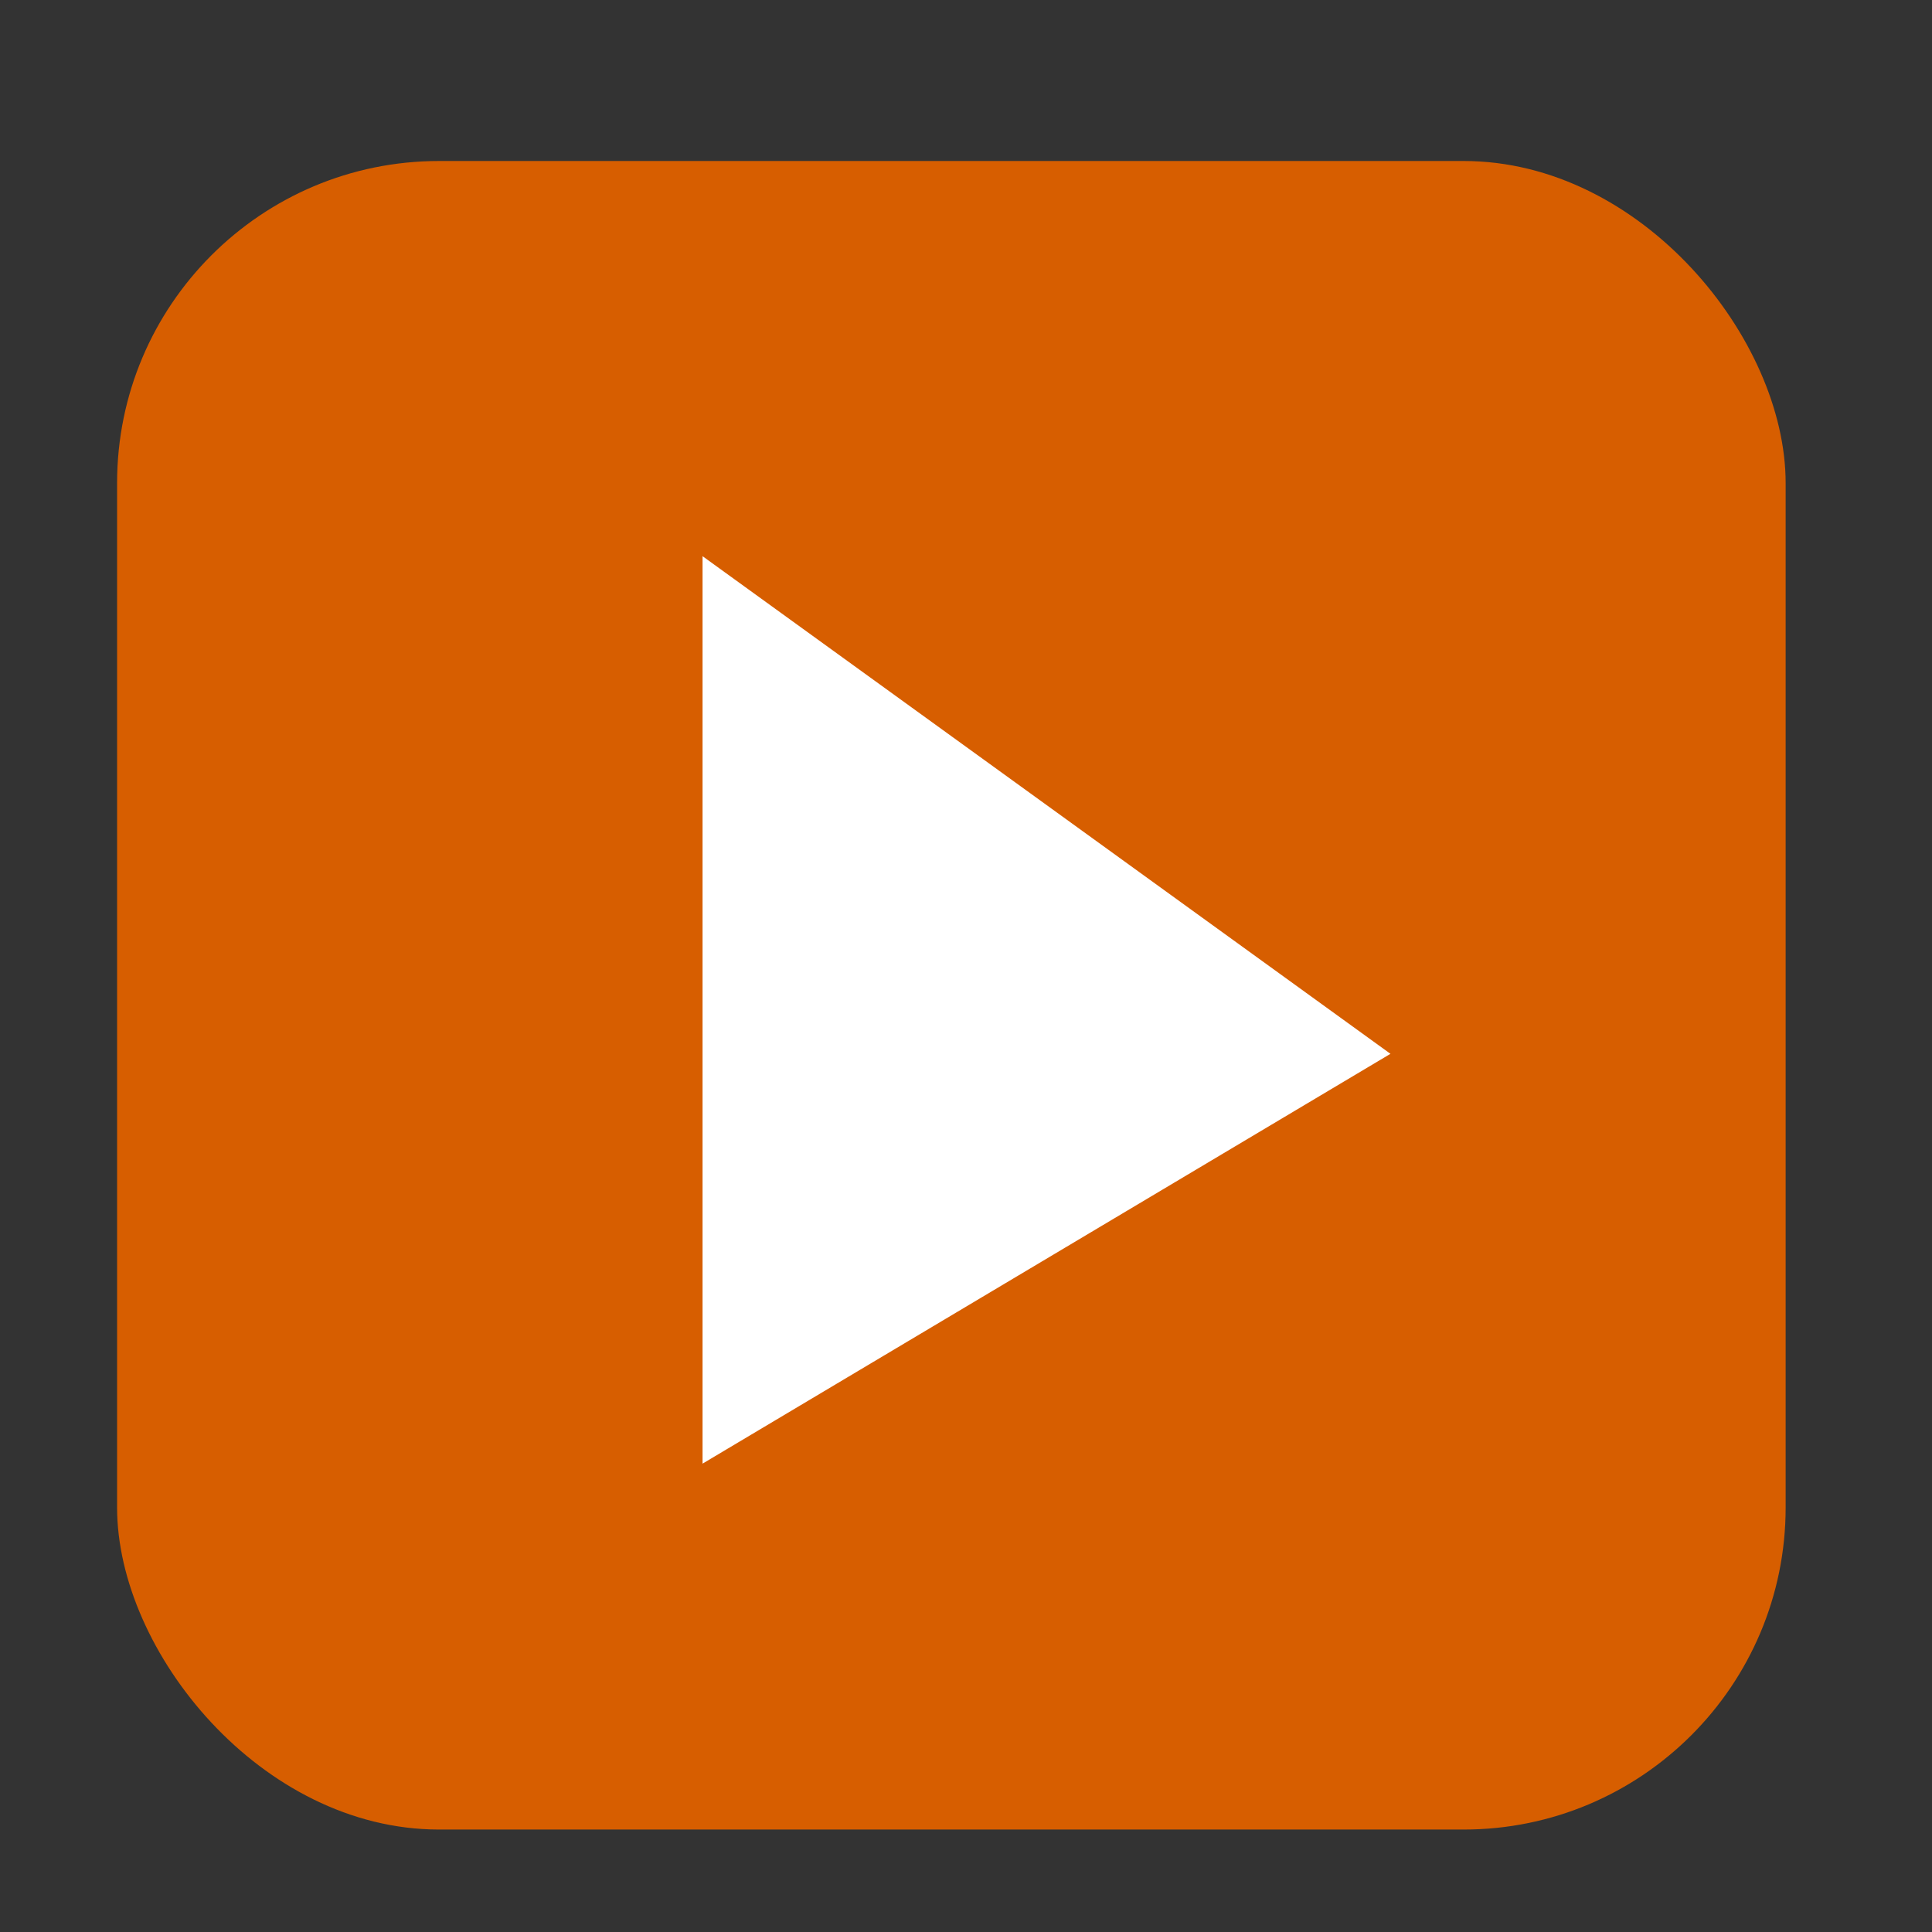
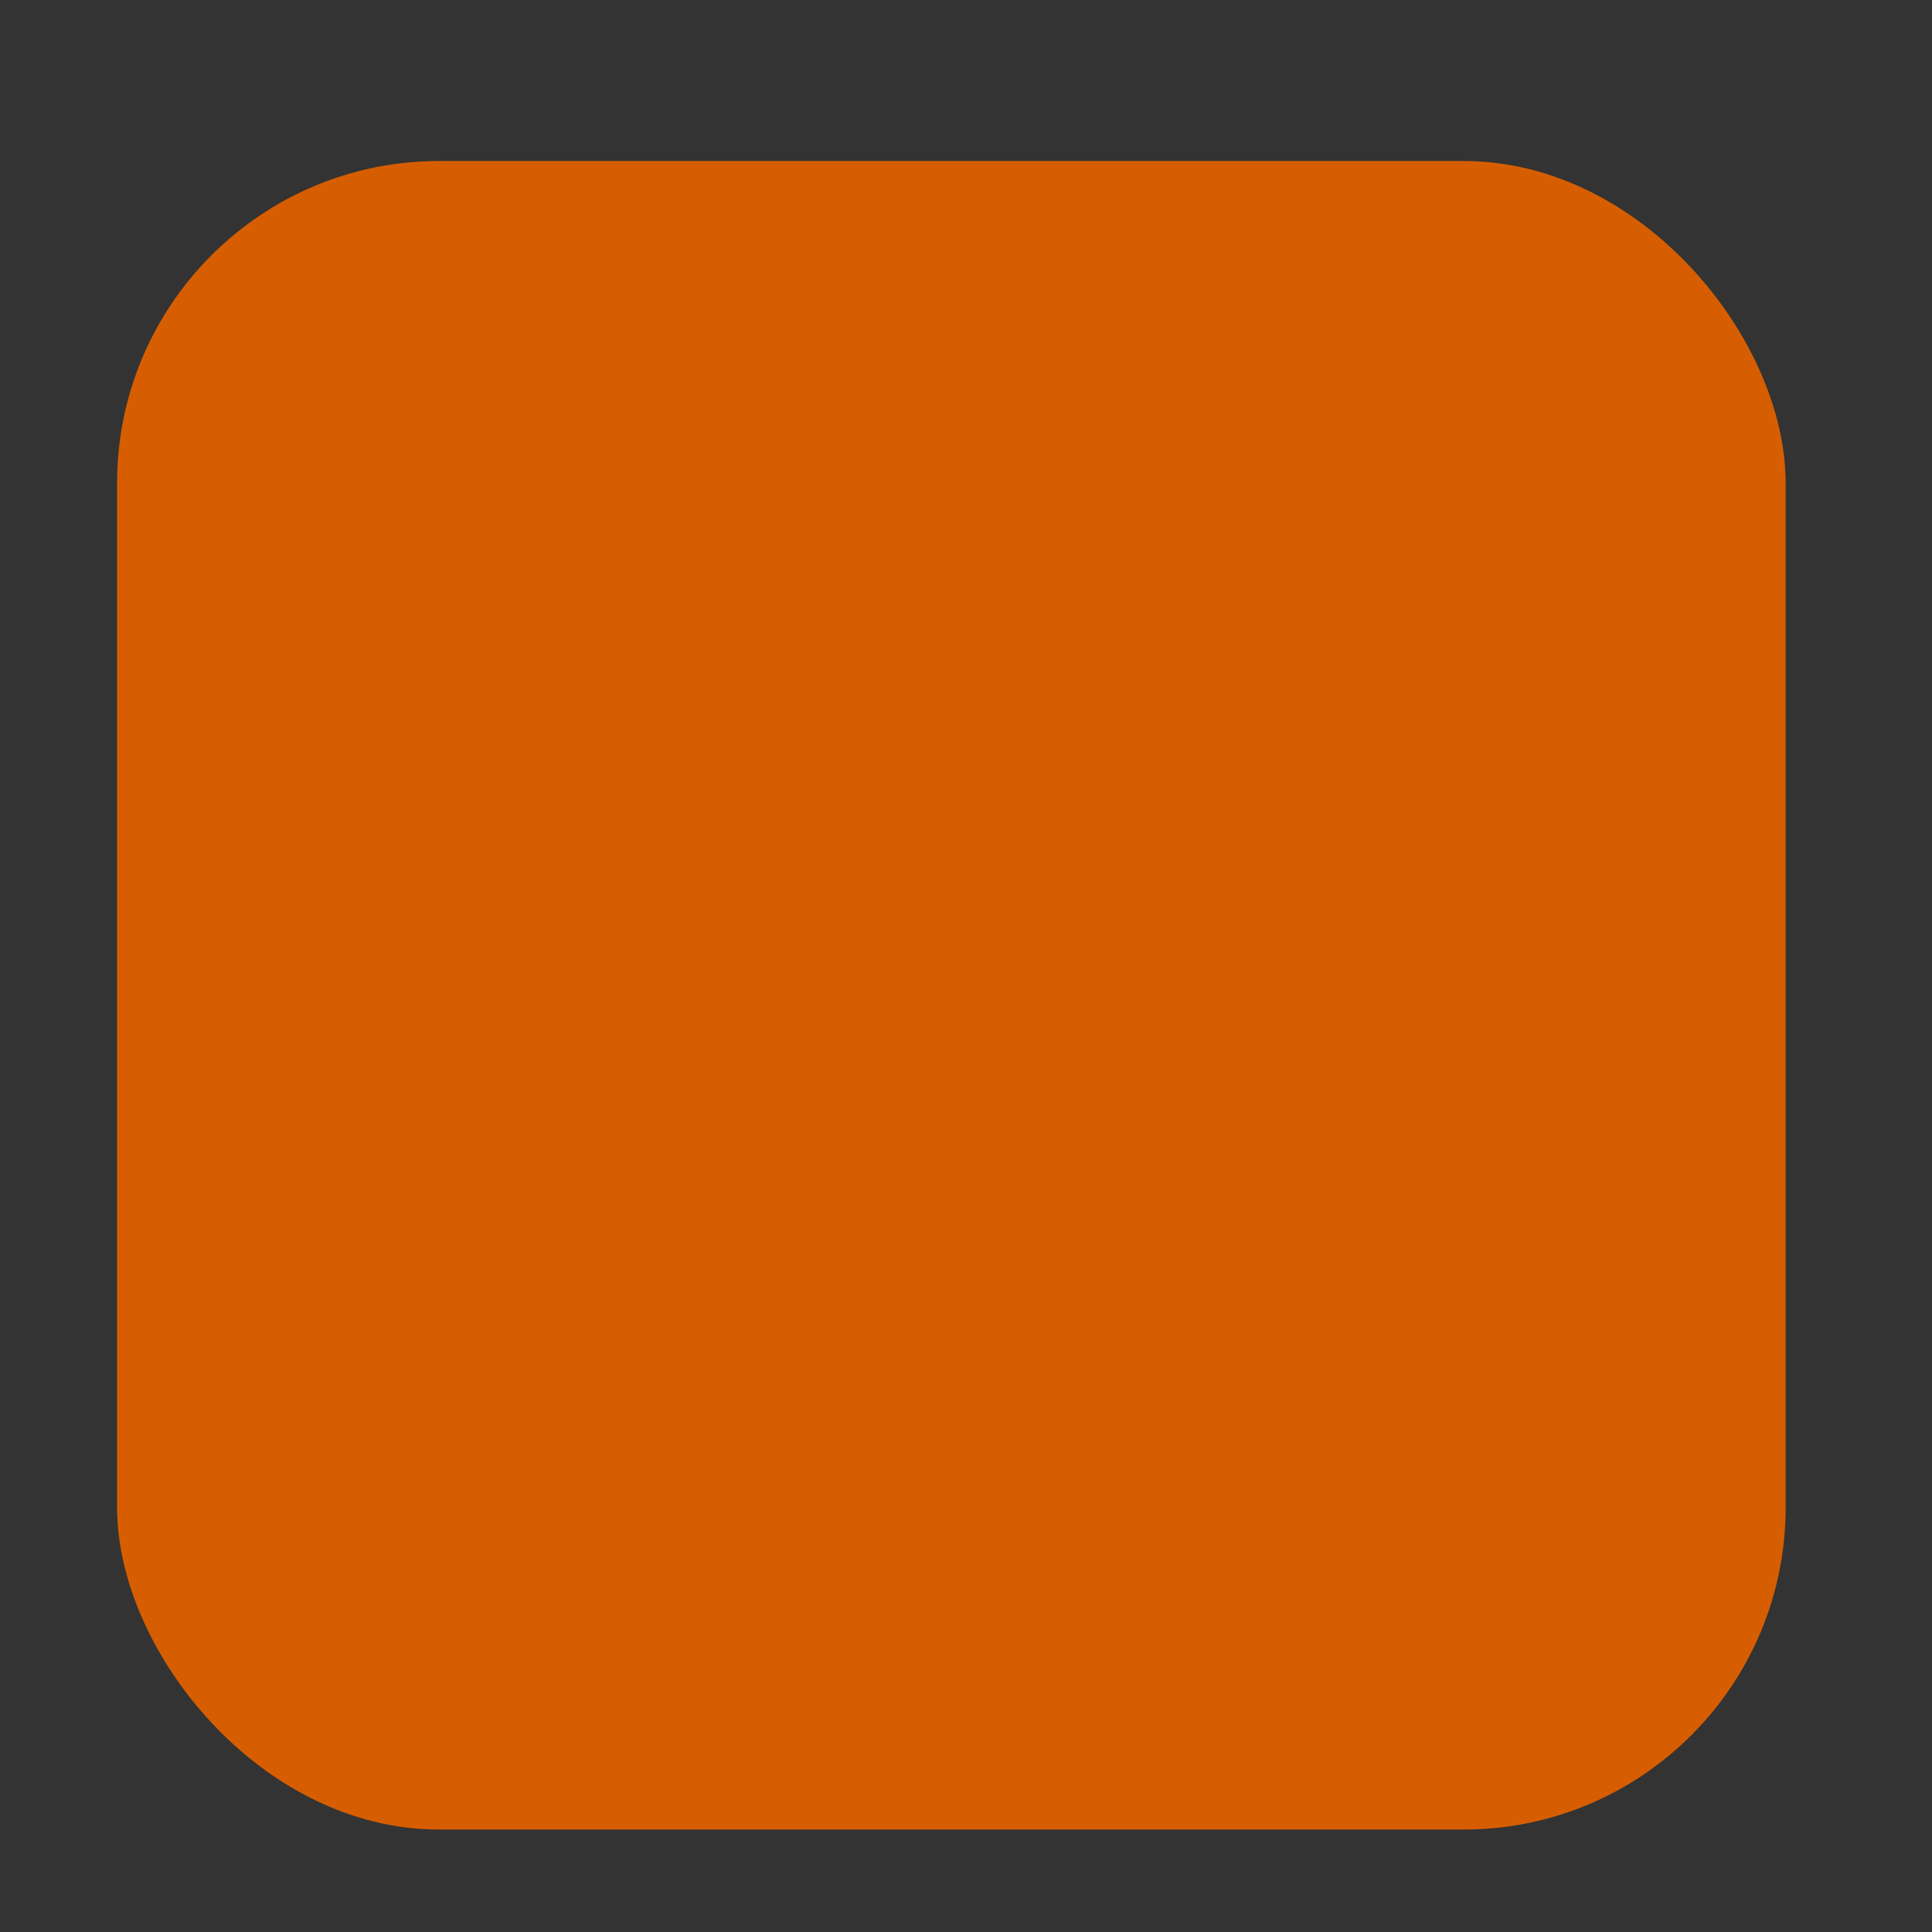
<svg xmlns="http://www.w3.org/2000/svg" id="_レイヤー_1" data-name=" レイヤー 1" version="1.1" viewBox="0 0 13.2 13.2">
  <rect x="0" y="0" width="13.2" height="13.2" fill="#333333" stroke="none" />
  <defs>
    <style>
      .cls-1 {
        fill: #d75e00;
      }

      .cls-1, .cls-2 {
        stroke-width: 0px;
      }

      .cls-2 {
        fill: #fff;
      }
    </style>
  </defs>
  <rect class="cls-1" x=".8" y="1.1" width="11.4" height="11.4" rx="2.2" ry="2.2" />
-   <polygon class="cls-2" points="4.8 3.8 4.8 10 9.5 7.2 4.8 3.8" />
</svg>